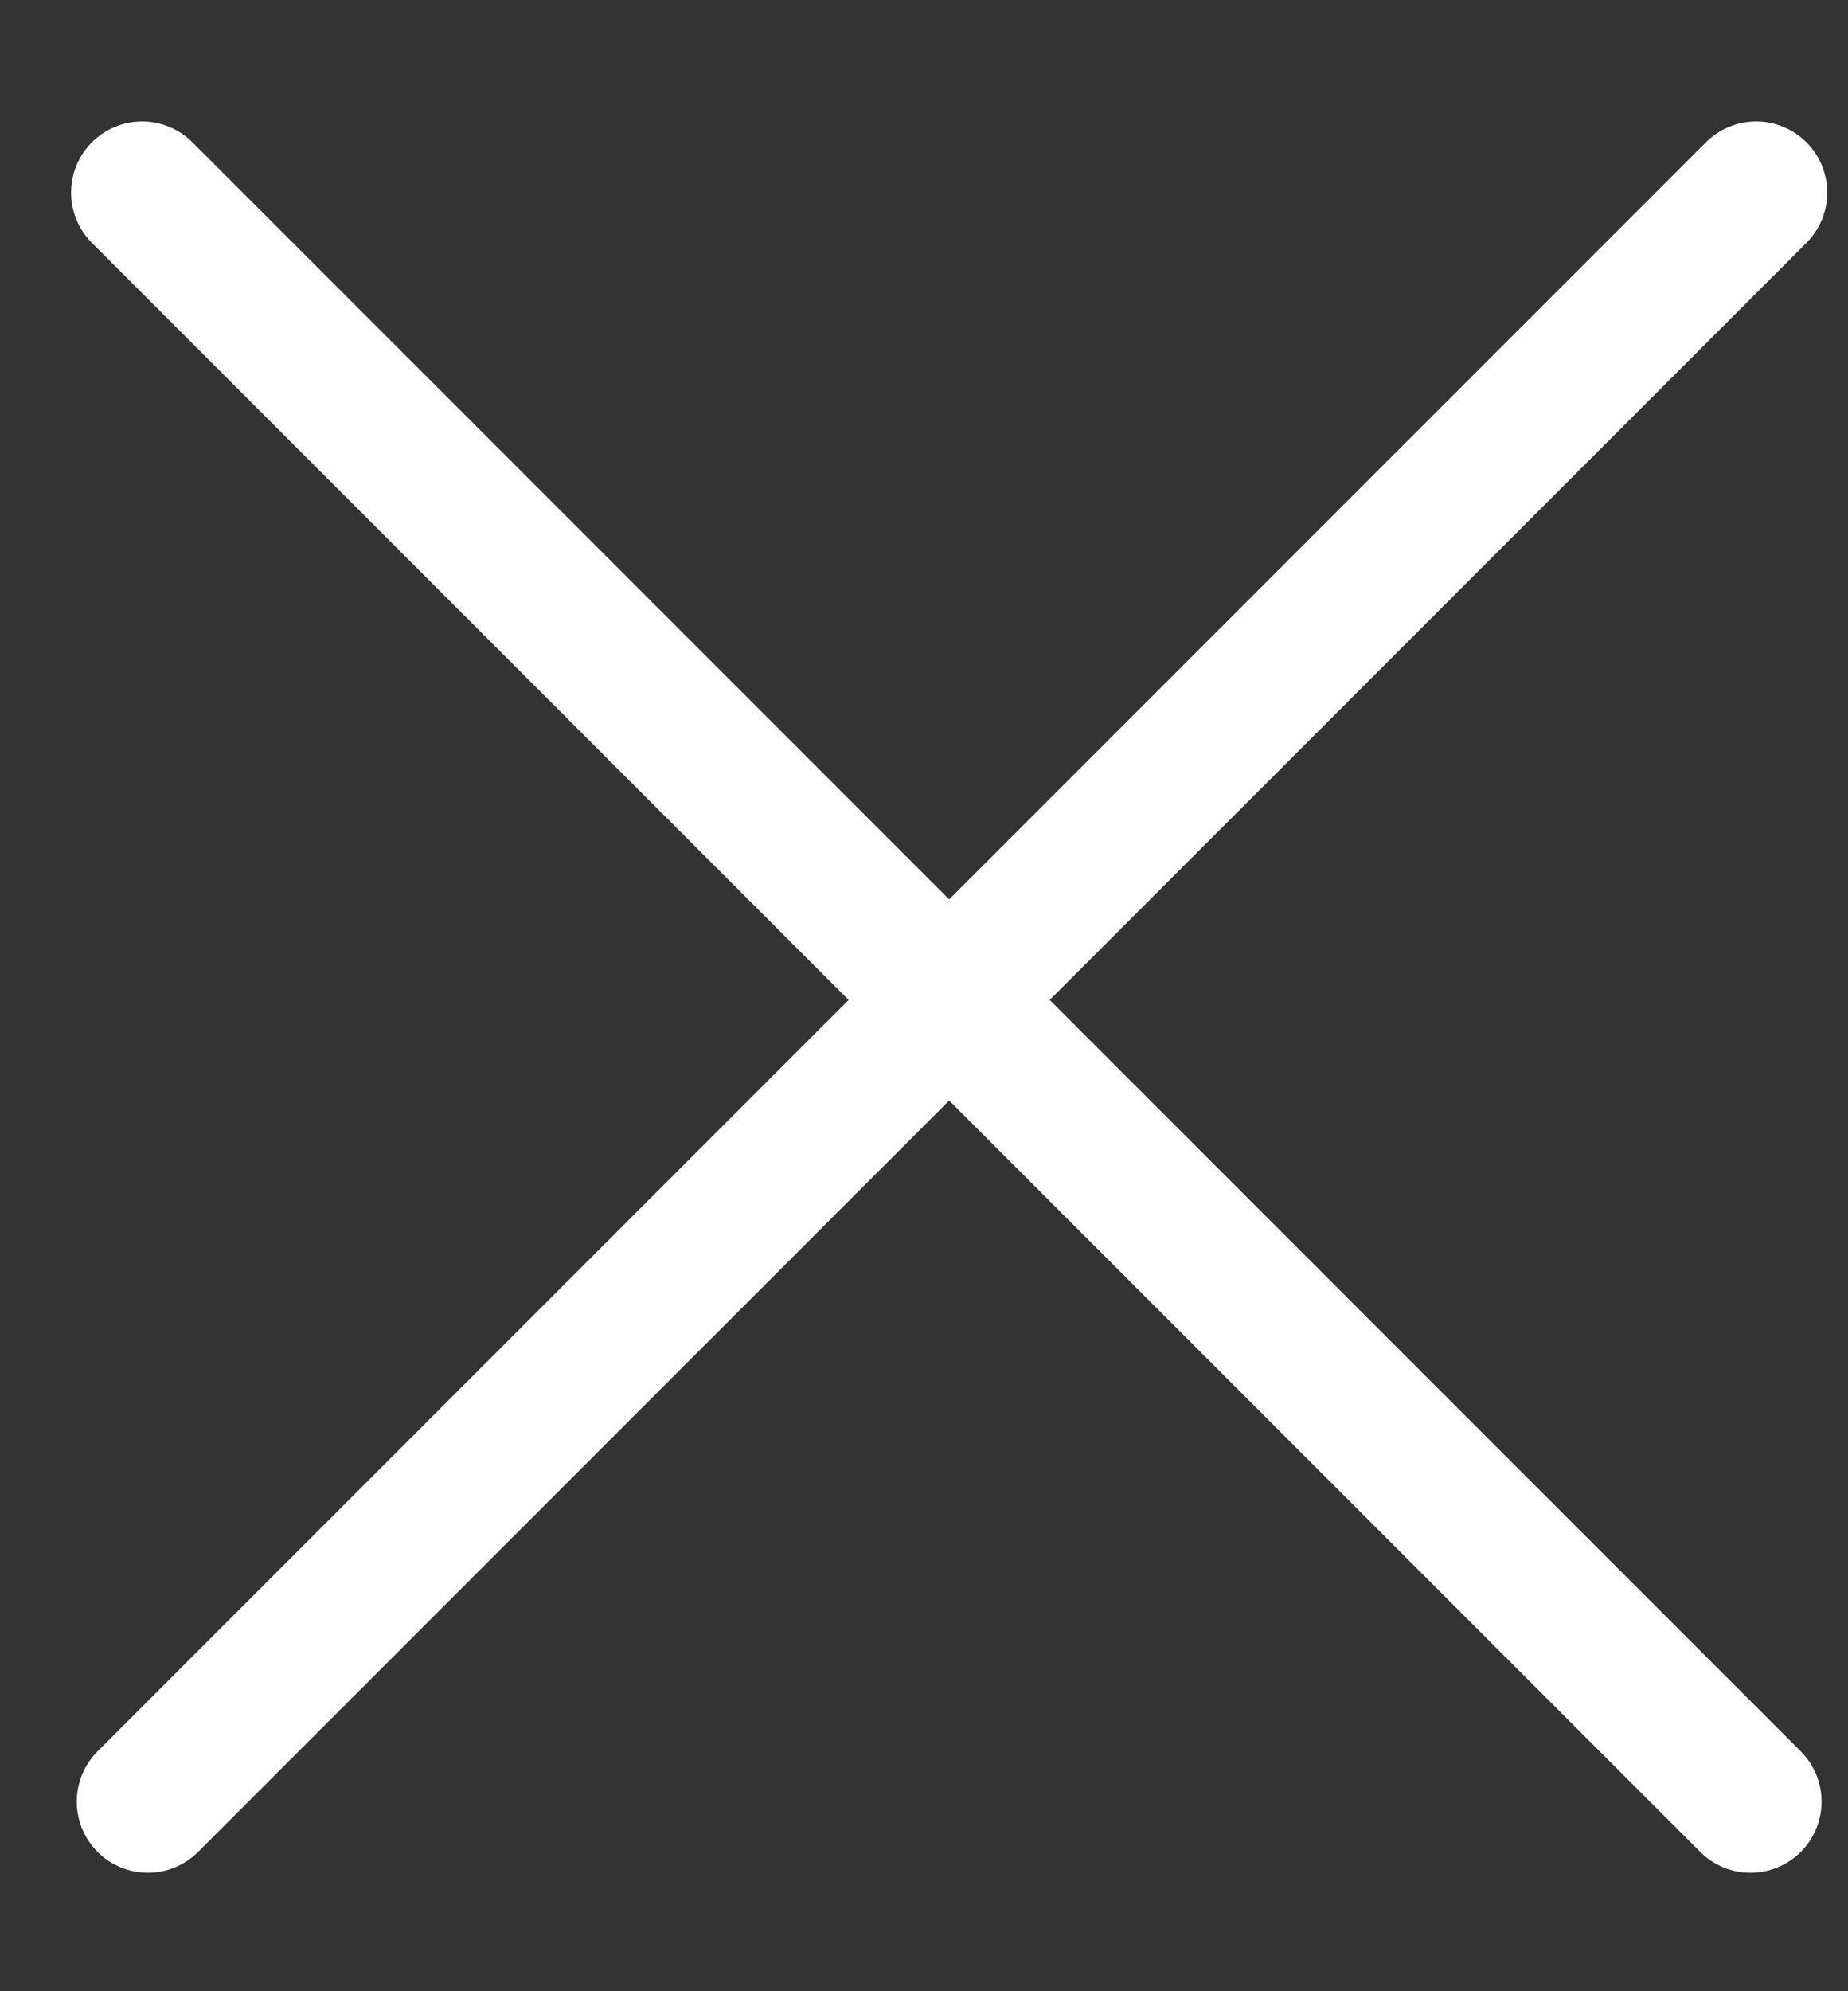
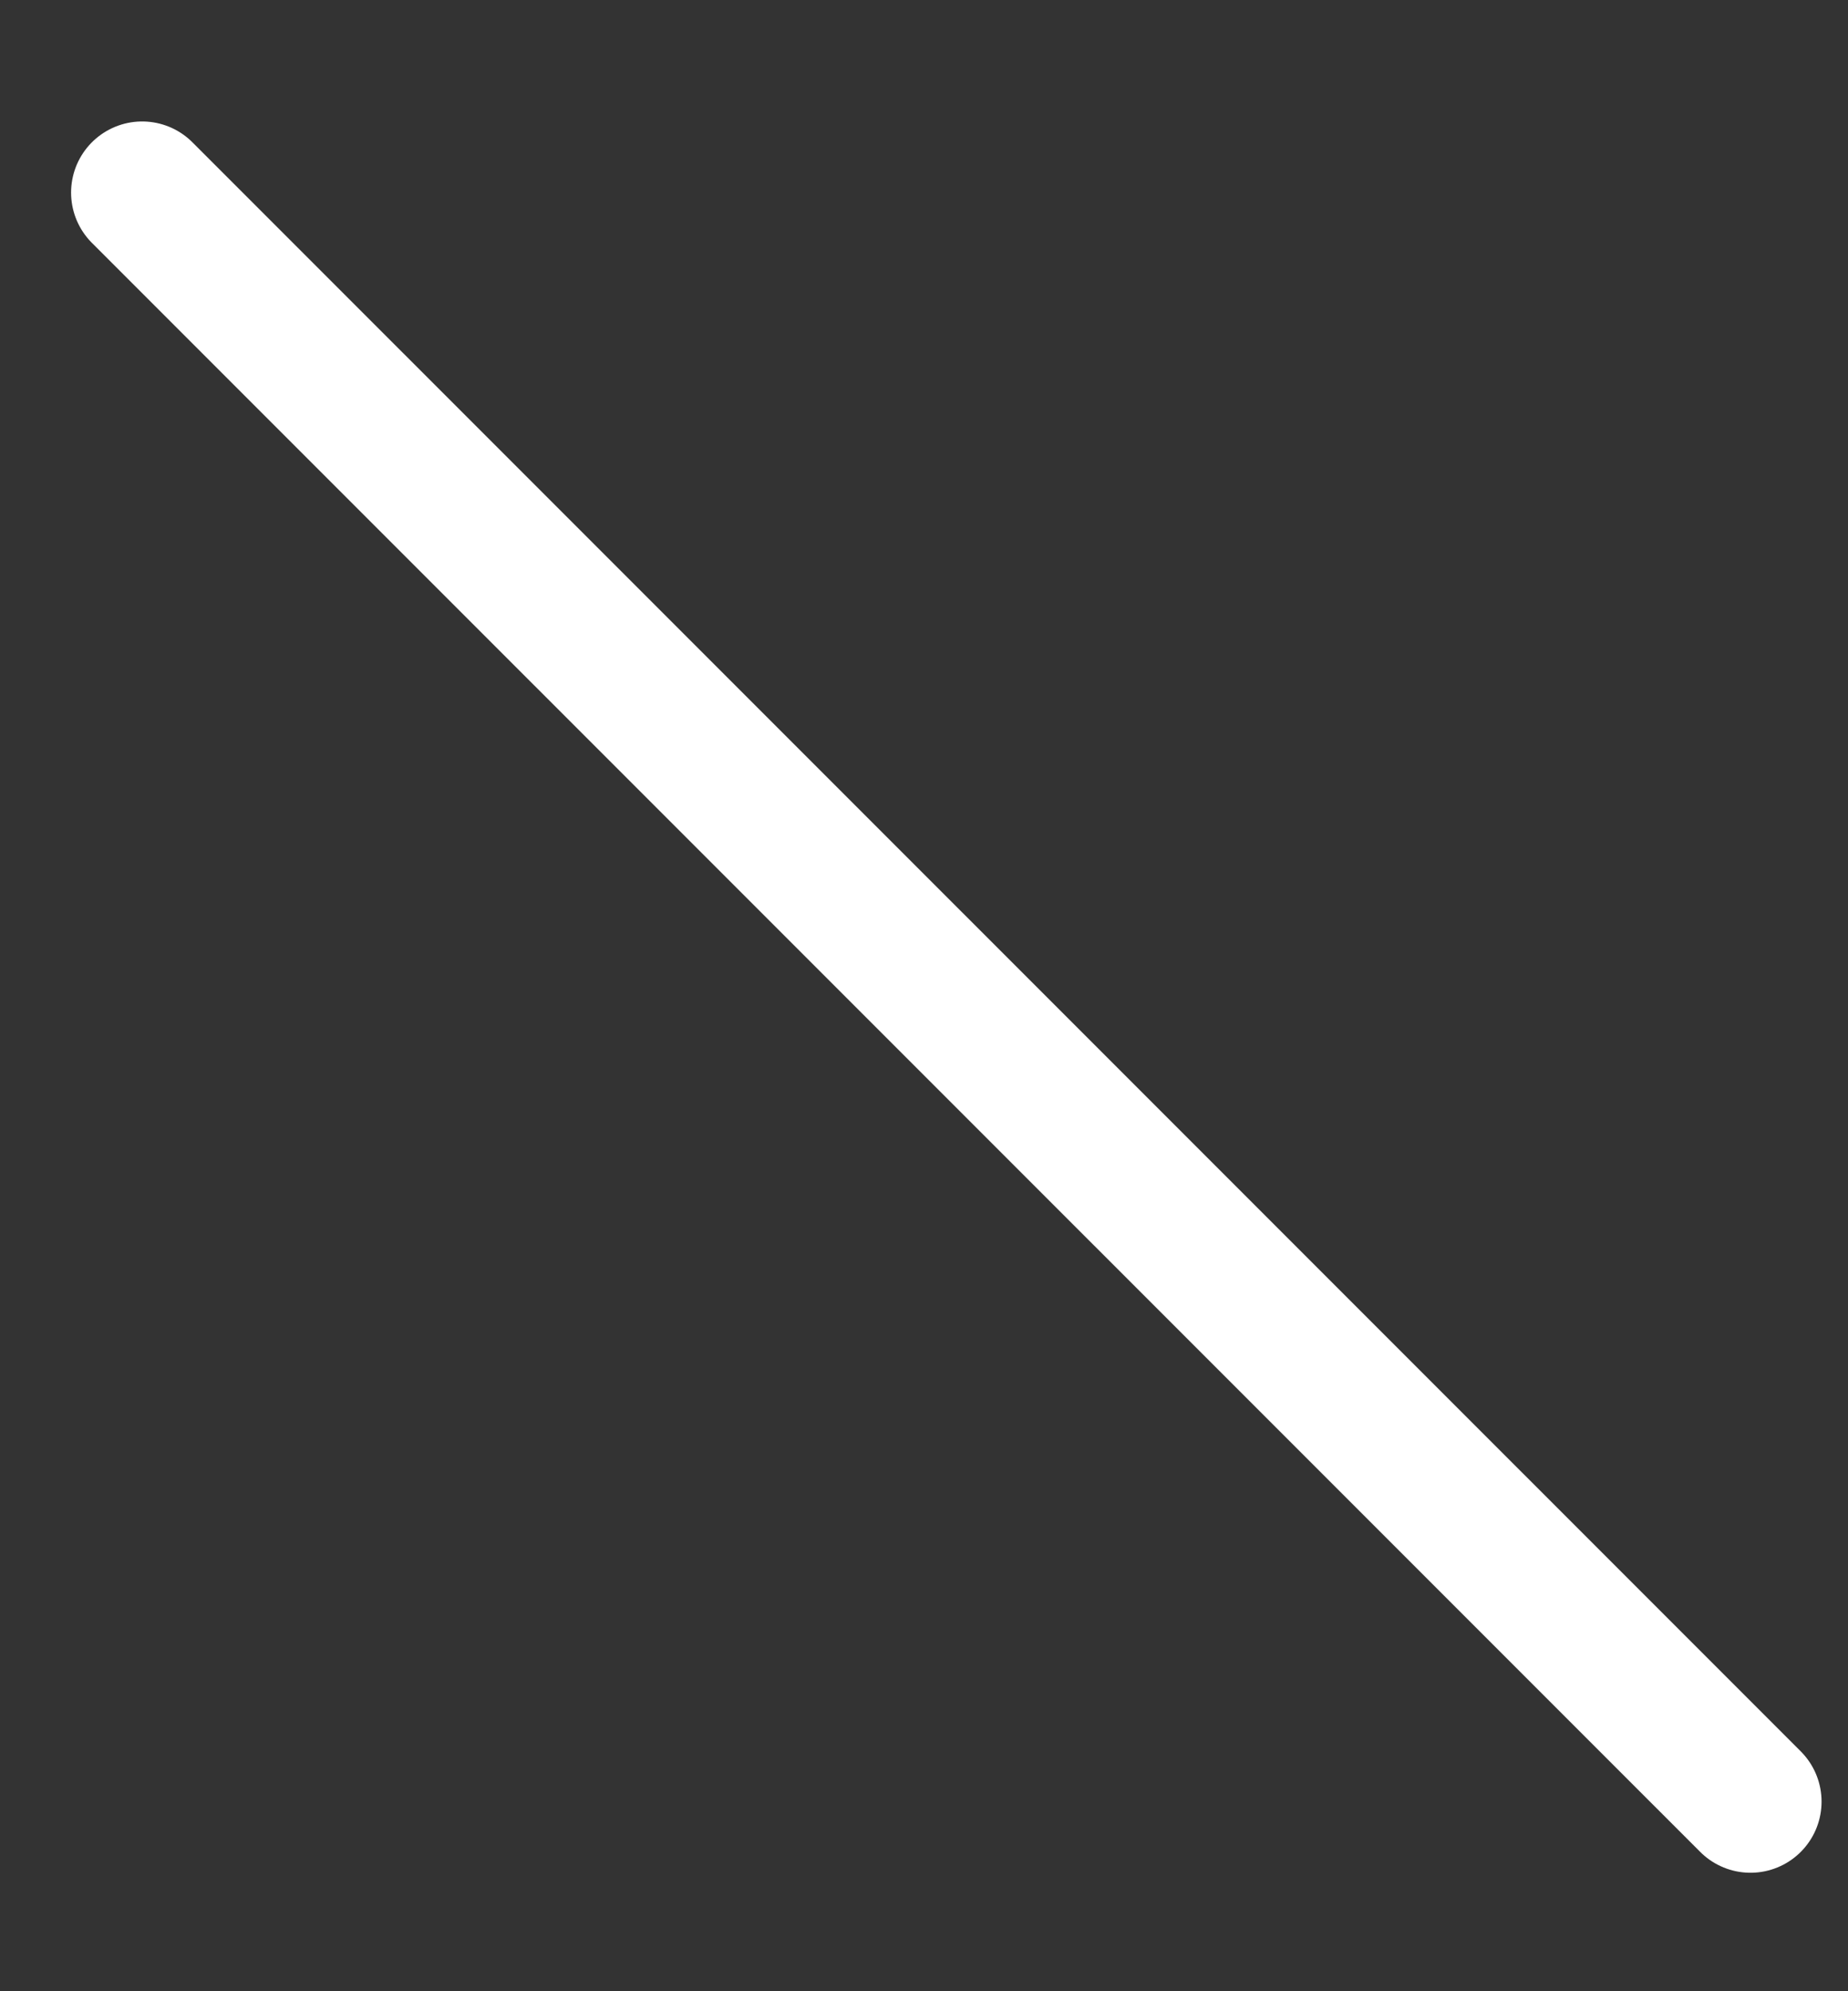
<svg xmlns="http://www.w3.org/2000/svg" width="13" height="14" viewBox="0 0 13 14" fill="none">
  <rect x="0" y="0" width="13" height="14" fill="#333333" stroke="none" />
-   <path d="M12.354 1.354L1.04 12.667" stroke="white" stroke-linecap="round" />
  <path d="M1 1.354L12.314 12.667" stroke="white" stroke-linecap="round" />
</svg>